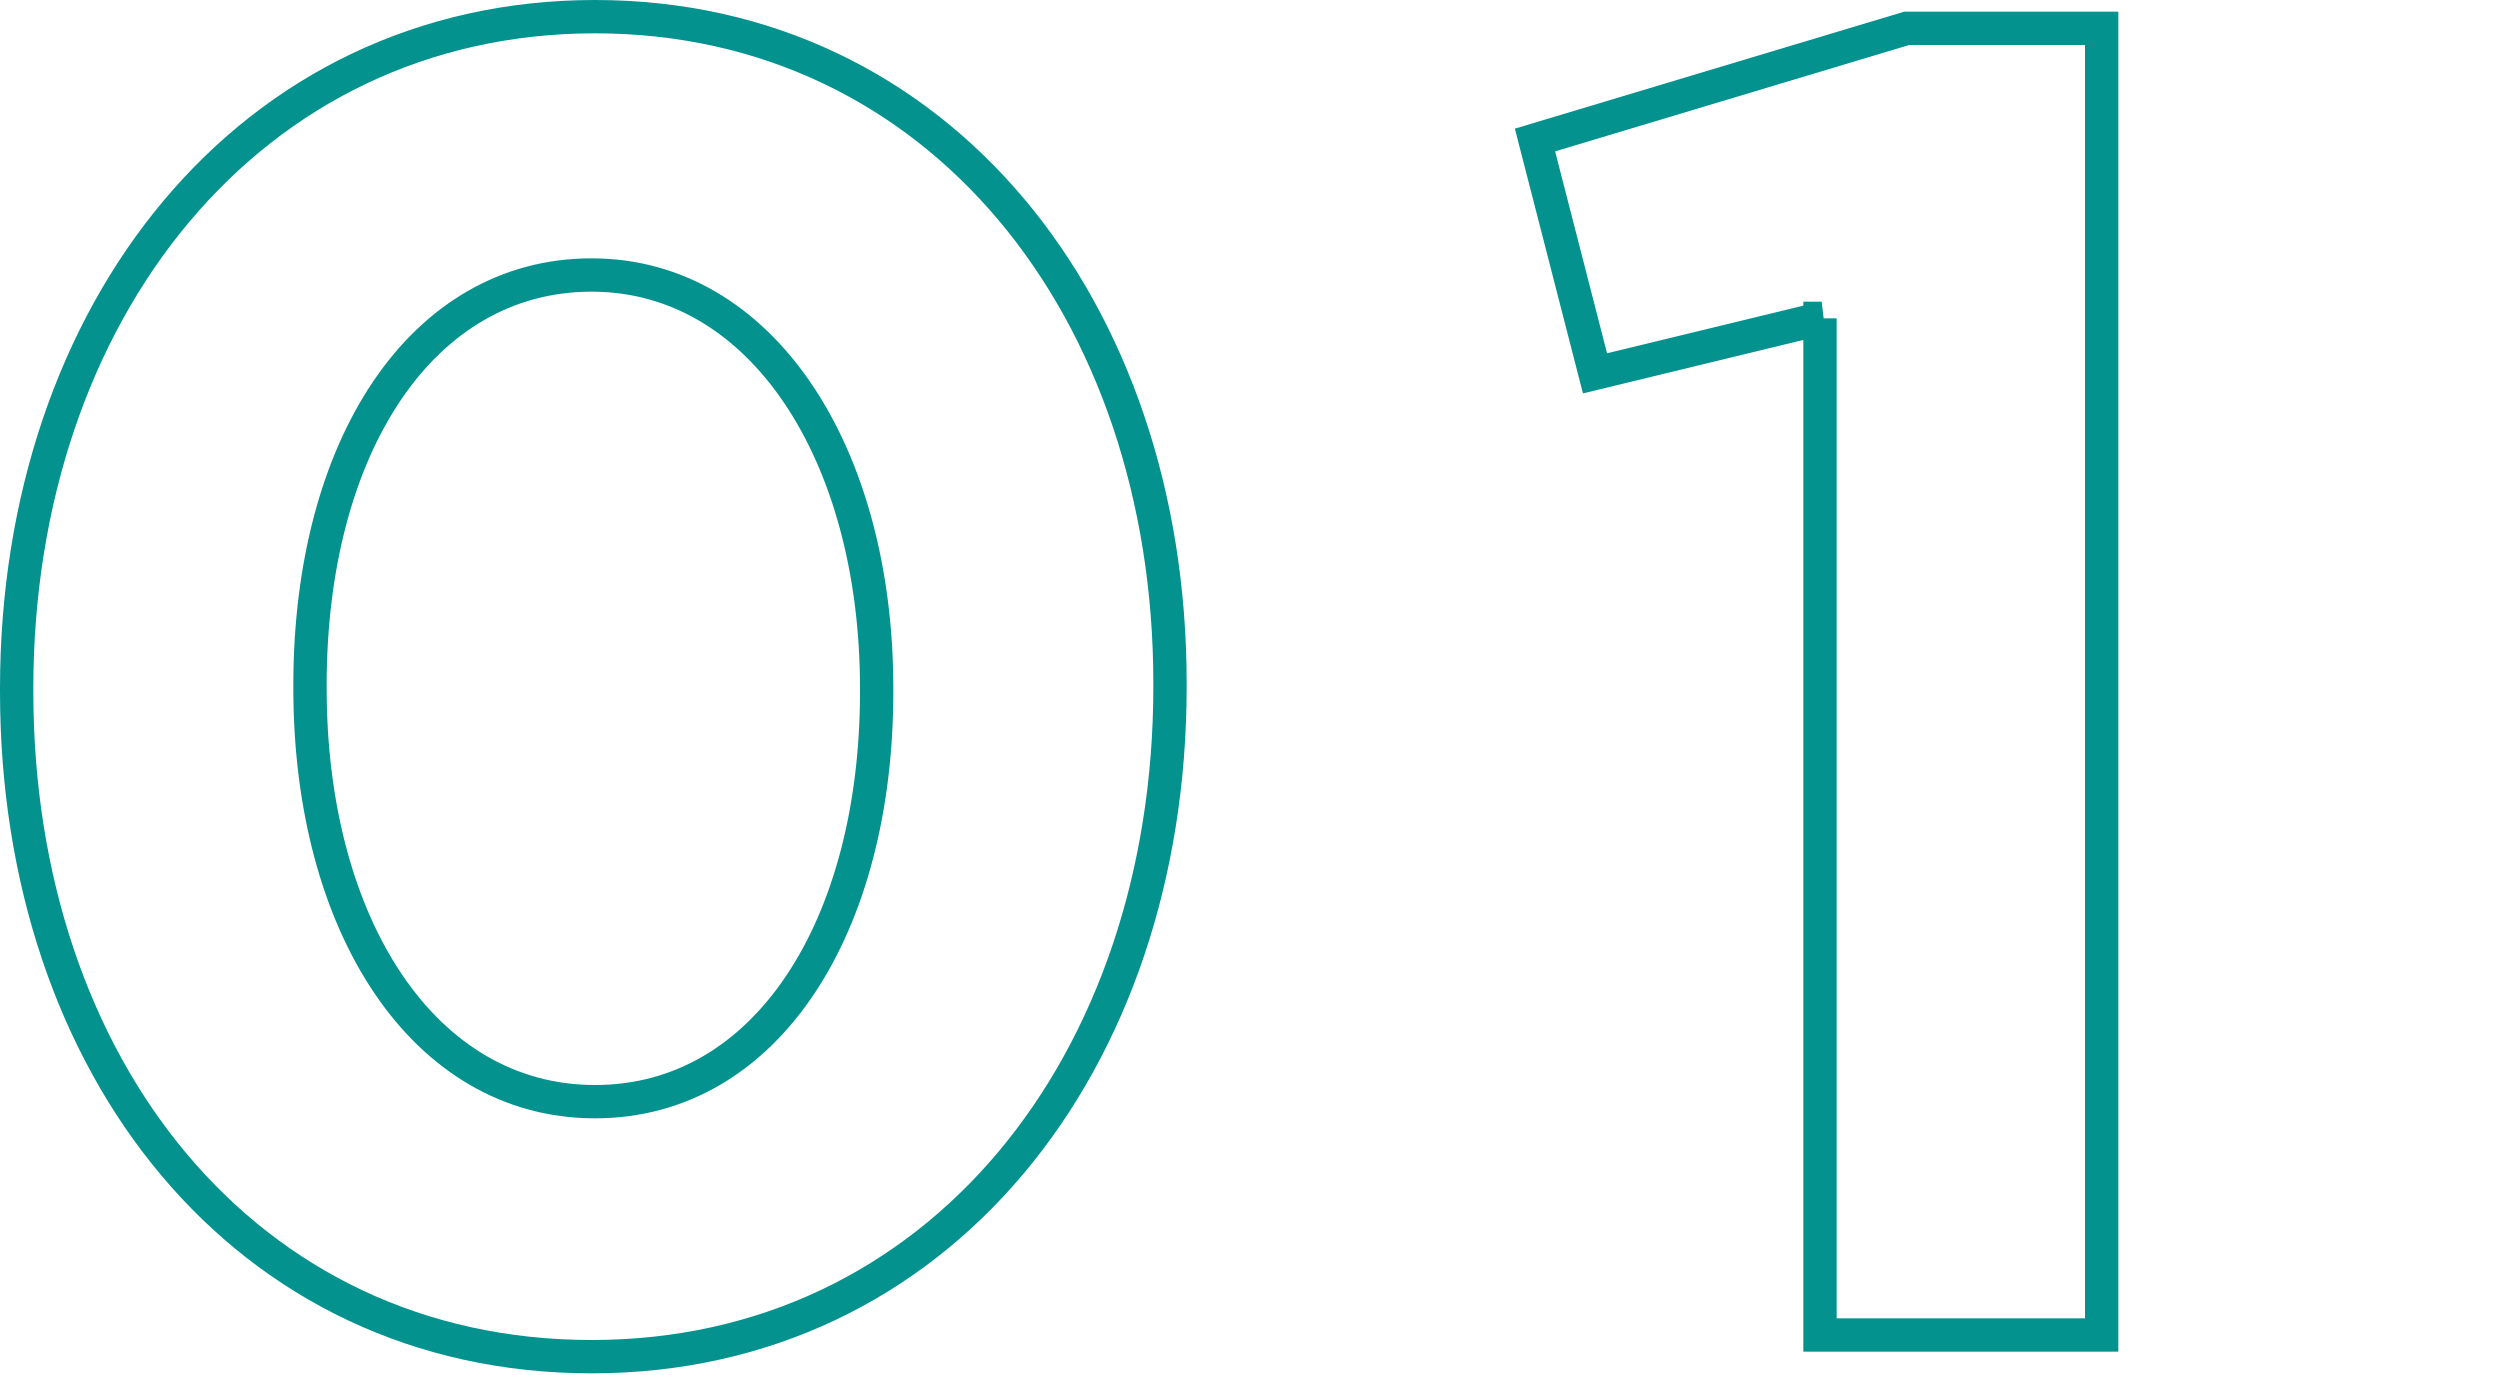
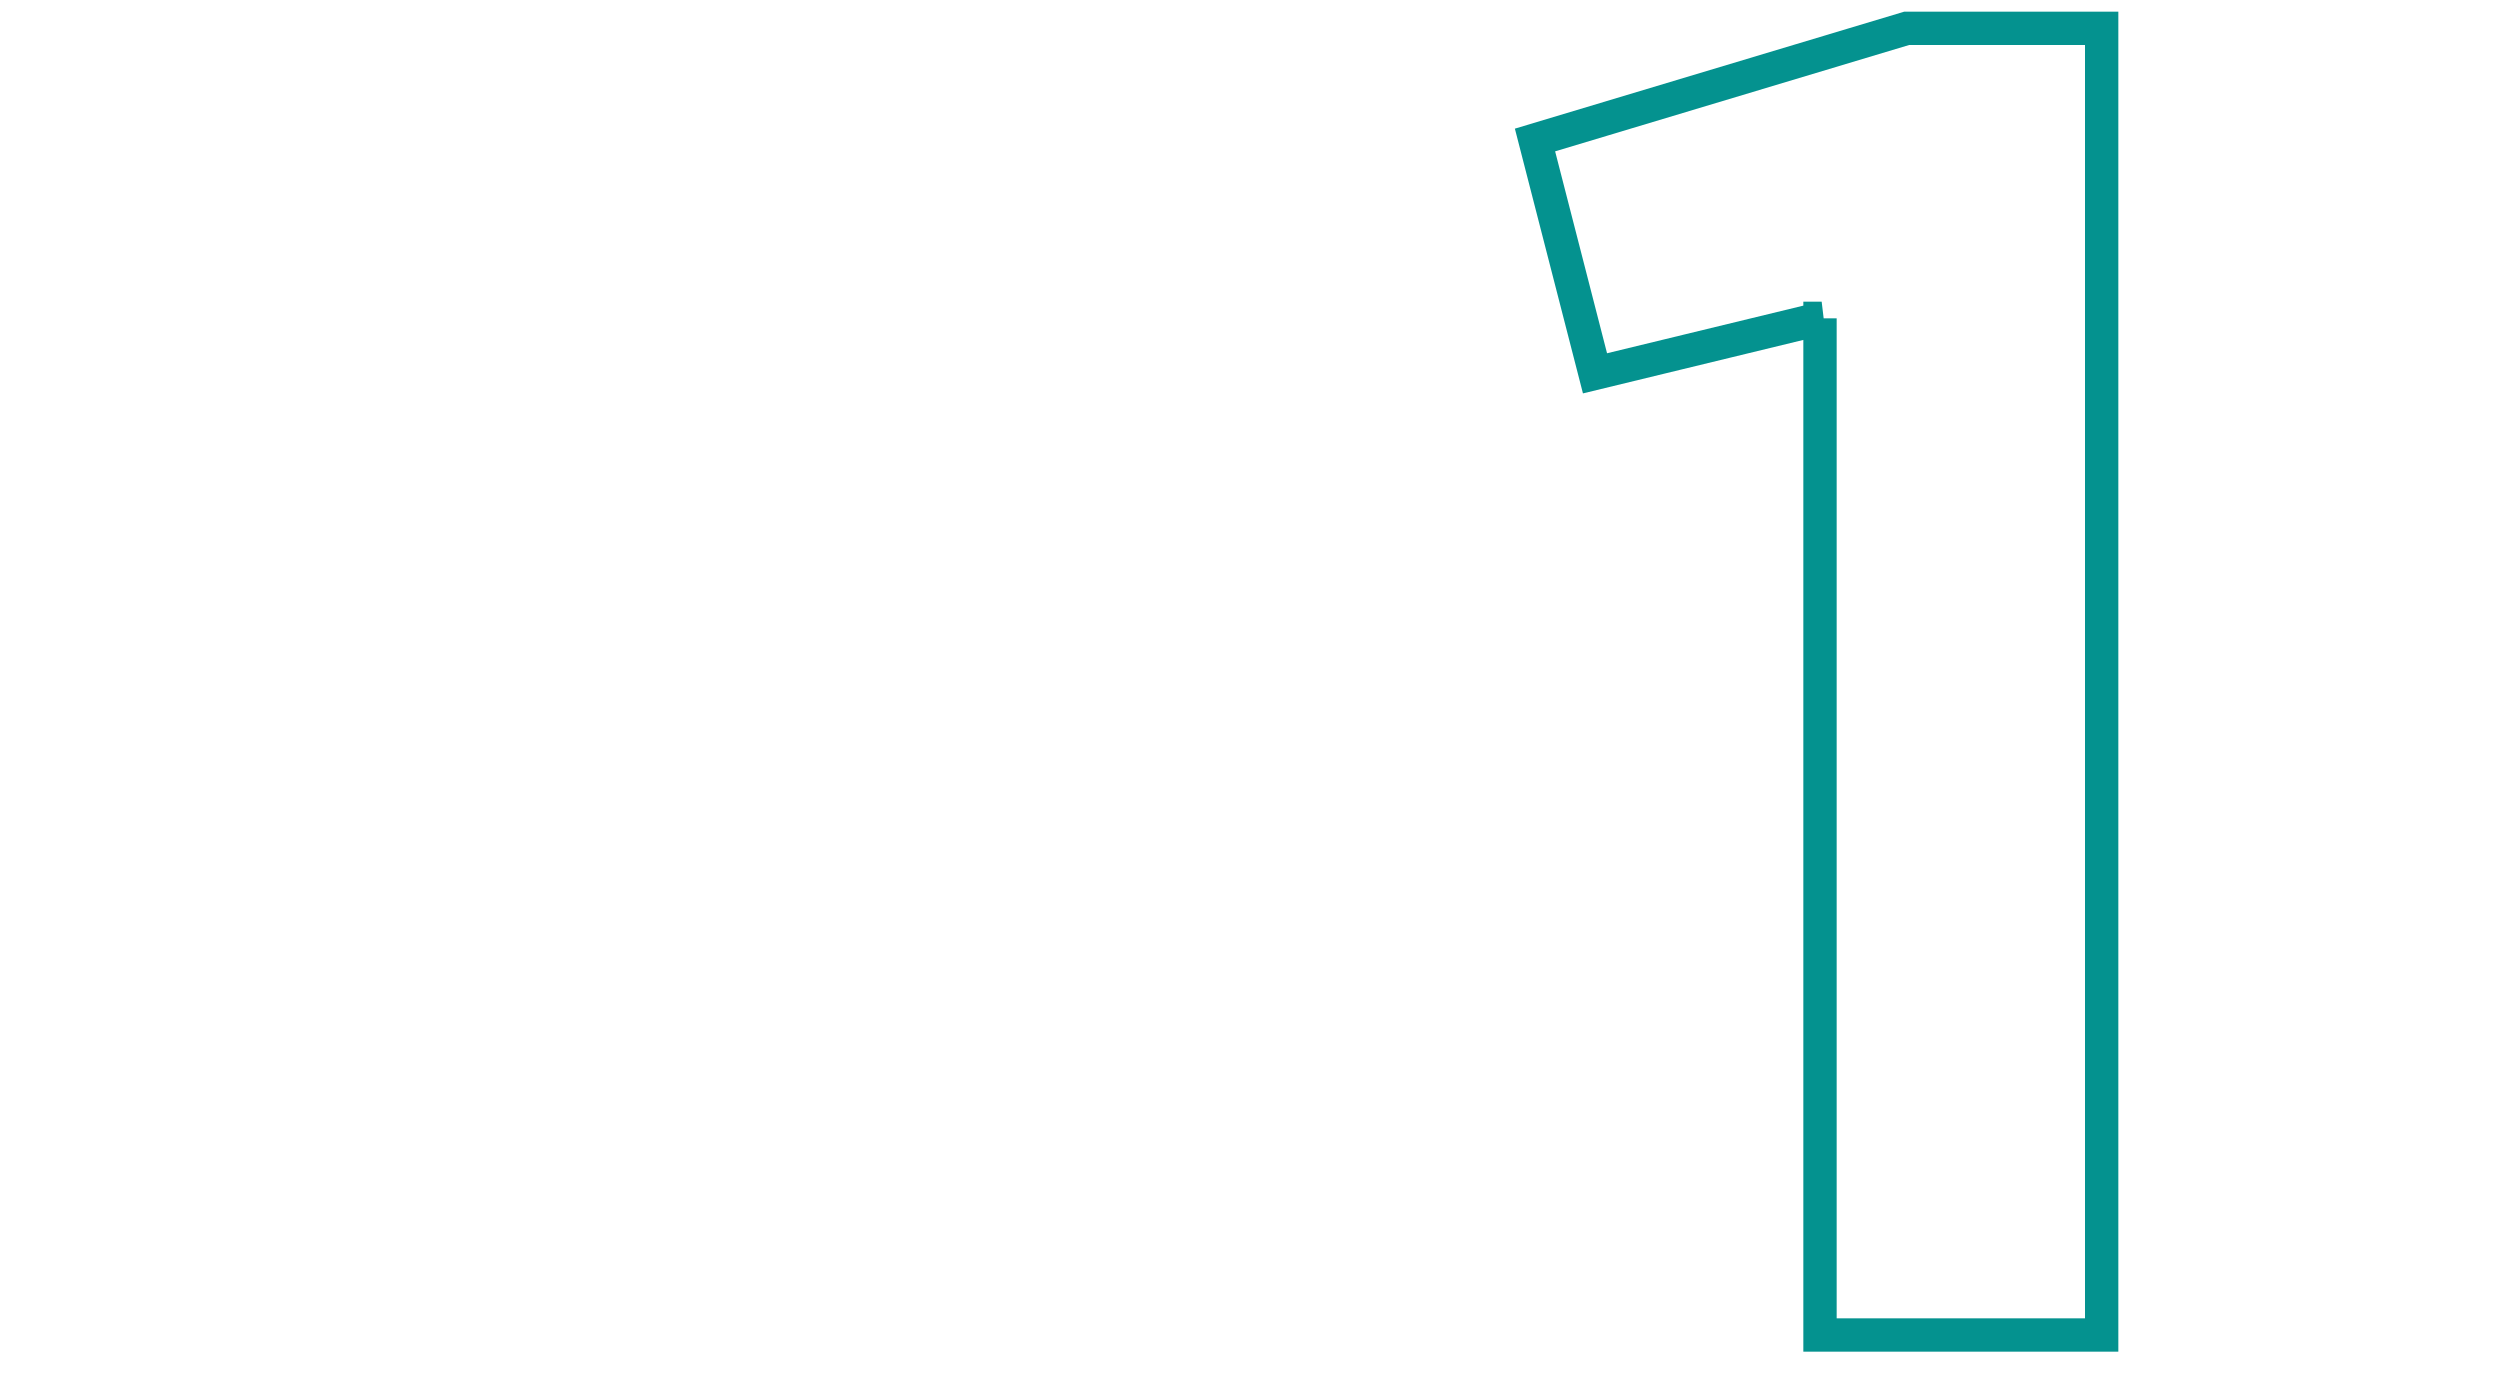
<svg xmlns="http://www.w3.org/2000/svg" version="1.1" id="Laag_1" x="0px" y="0px" viewBox="0 0 150 82.5" style="enable-background:new 0 0 150 82.5;" xml:space="preserve">
  <style type="text/css">
	.Slagschaduw{fill:none;}
	.Afgeronde_x0020_hoeken_x0020_2_x0020_pt{fill:#FFFFFF;stroke:#000000;stroke-miterlimit:10;}
	.X_x0020_actief_x0020_weerspiegelen{fill:none;}
	.Zachte_x0020_schuine_x0020_kant{fill:url(#SVGID_1_);}
	.Schemering{fill:#FFFFFF;}
	.Gebladerte_AS{fill:#FFDD00;}
	.Pompadoer_AS{fill-rule:evenodd;clip-rule:evenodd;fill:#51AEE2;}
	.st0{fill:none;stroke:#04928F;stroke-width:2;}
</style>
  <linearGradient id="SVGID_1_" gradientUnits="userSpaceOnUse" x1="-217.918" y1="-143.172" x2="-217.211" y2="-142.465">
    <stop offset="0" style="stop-color:#E6E6EB" />
    <stop offset="0.174" style="stop-color:#E2E2E6" />
    <stop offset="0.352" style="stop-color:#D5D4D8" />
    <stop offset="0.532" style="stop-color:#C0BFC2" />
    <stop offset="0.714" style="stop-color:#A4A2A4" />
    <stop offset="0.895" style="stop-color:#828282" />
    <stop offset="1" style="stop-color:#6B6E6E" />
  </linearGradient>
  <g>
-     <path class="st0" d="M1,41.5v-0.2C1,18.7,15,1,35.7,1c20.6,0,34.5,17.5,34.5,40v0.2c0,22.6-13.9,40.2-34.7,40.2S1,64,1,41.5z    M52.6,41.5v-0.2c0-14.1-6.9-24.8-17.1-24.8c-10.2,0-16.9,10.3-16.9,24.6v0.2c0,14.2,6.8,24.8,17.1,24.8S52.6,55.6,52.6,41.5z" />
    <path class="st0" d="M109.3,19.1l-13.6,3.3l-3.6-14l22.3-6.7h11.7v78.4h-16.9V19.1z" />
  </g>
</svg>